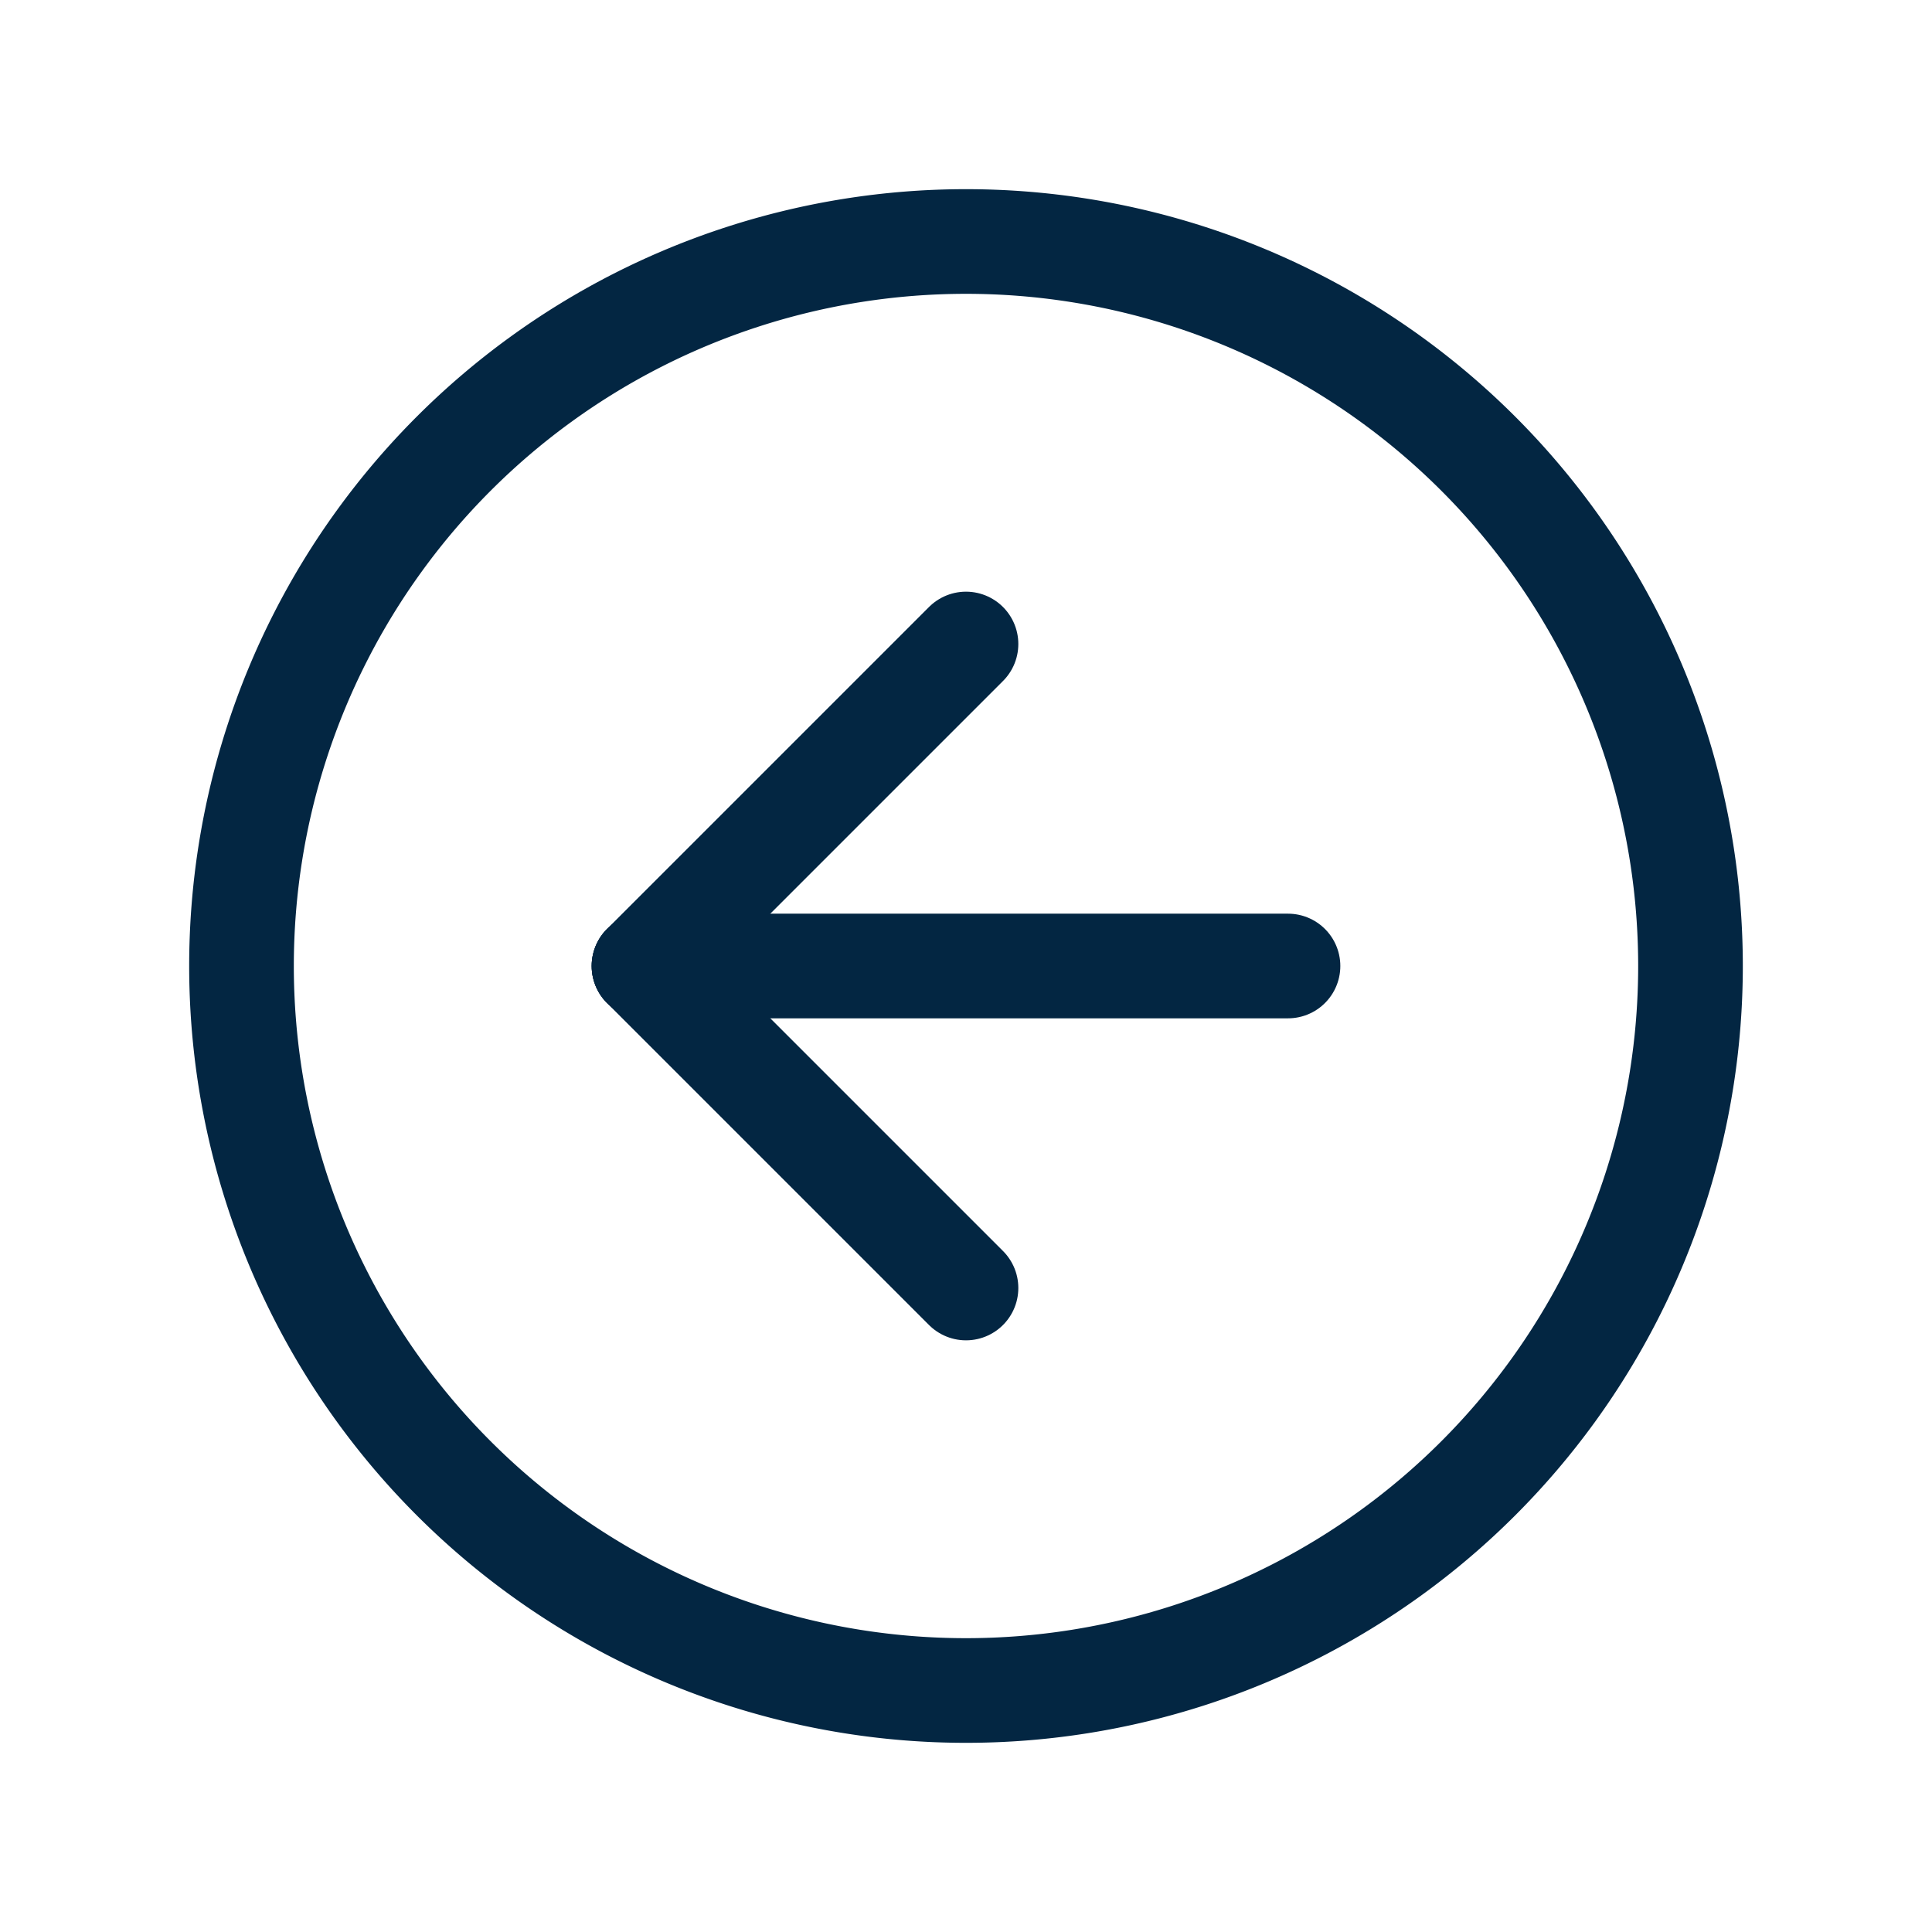
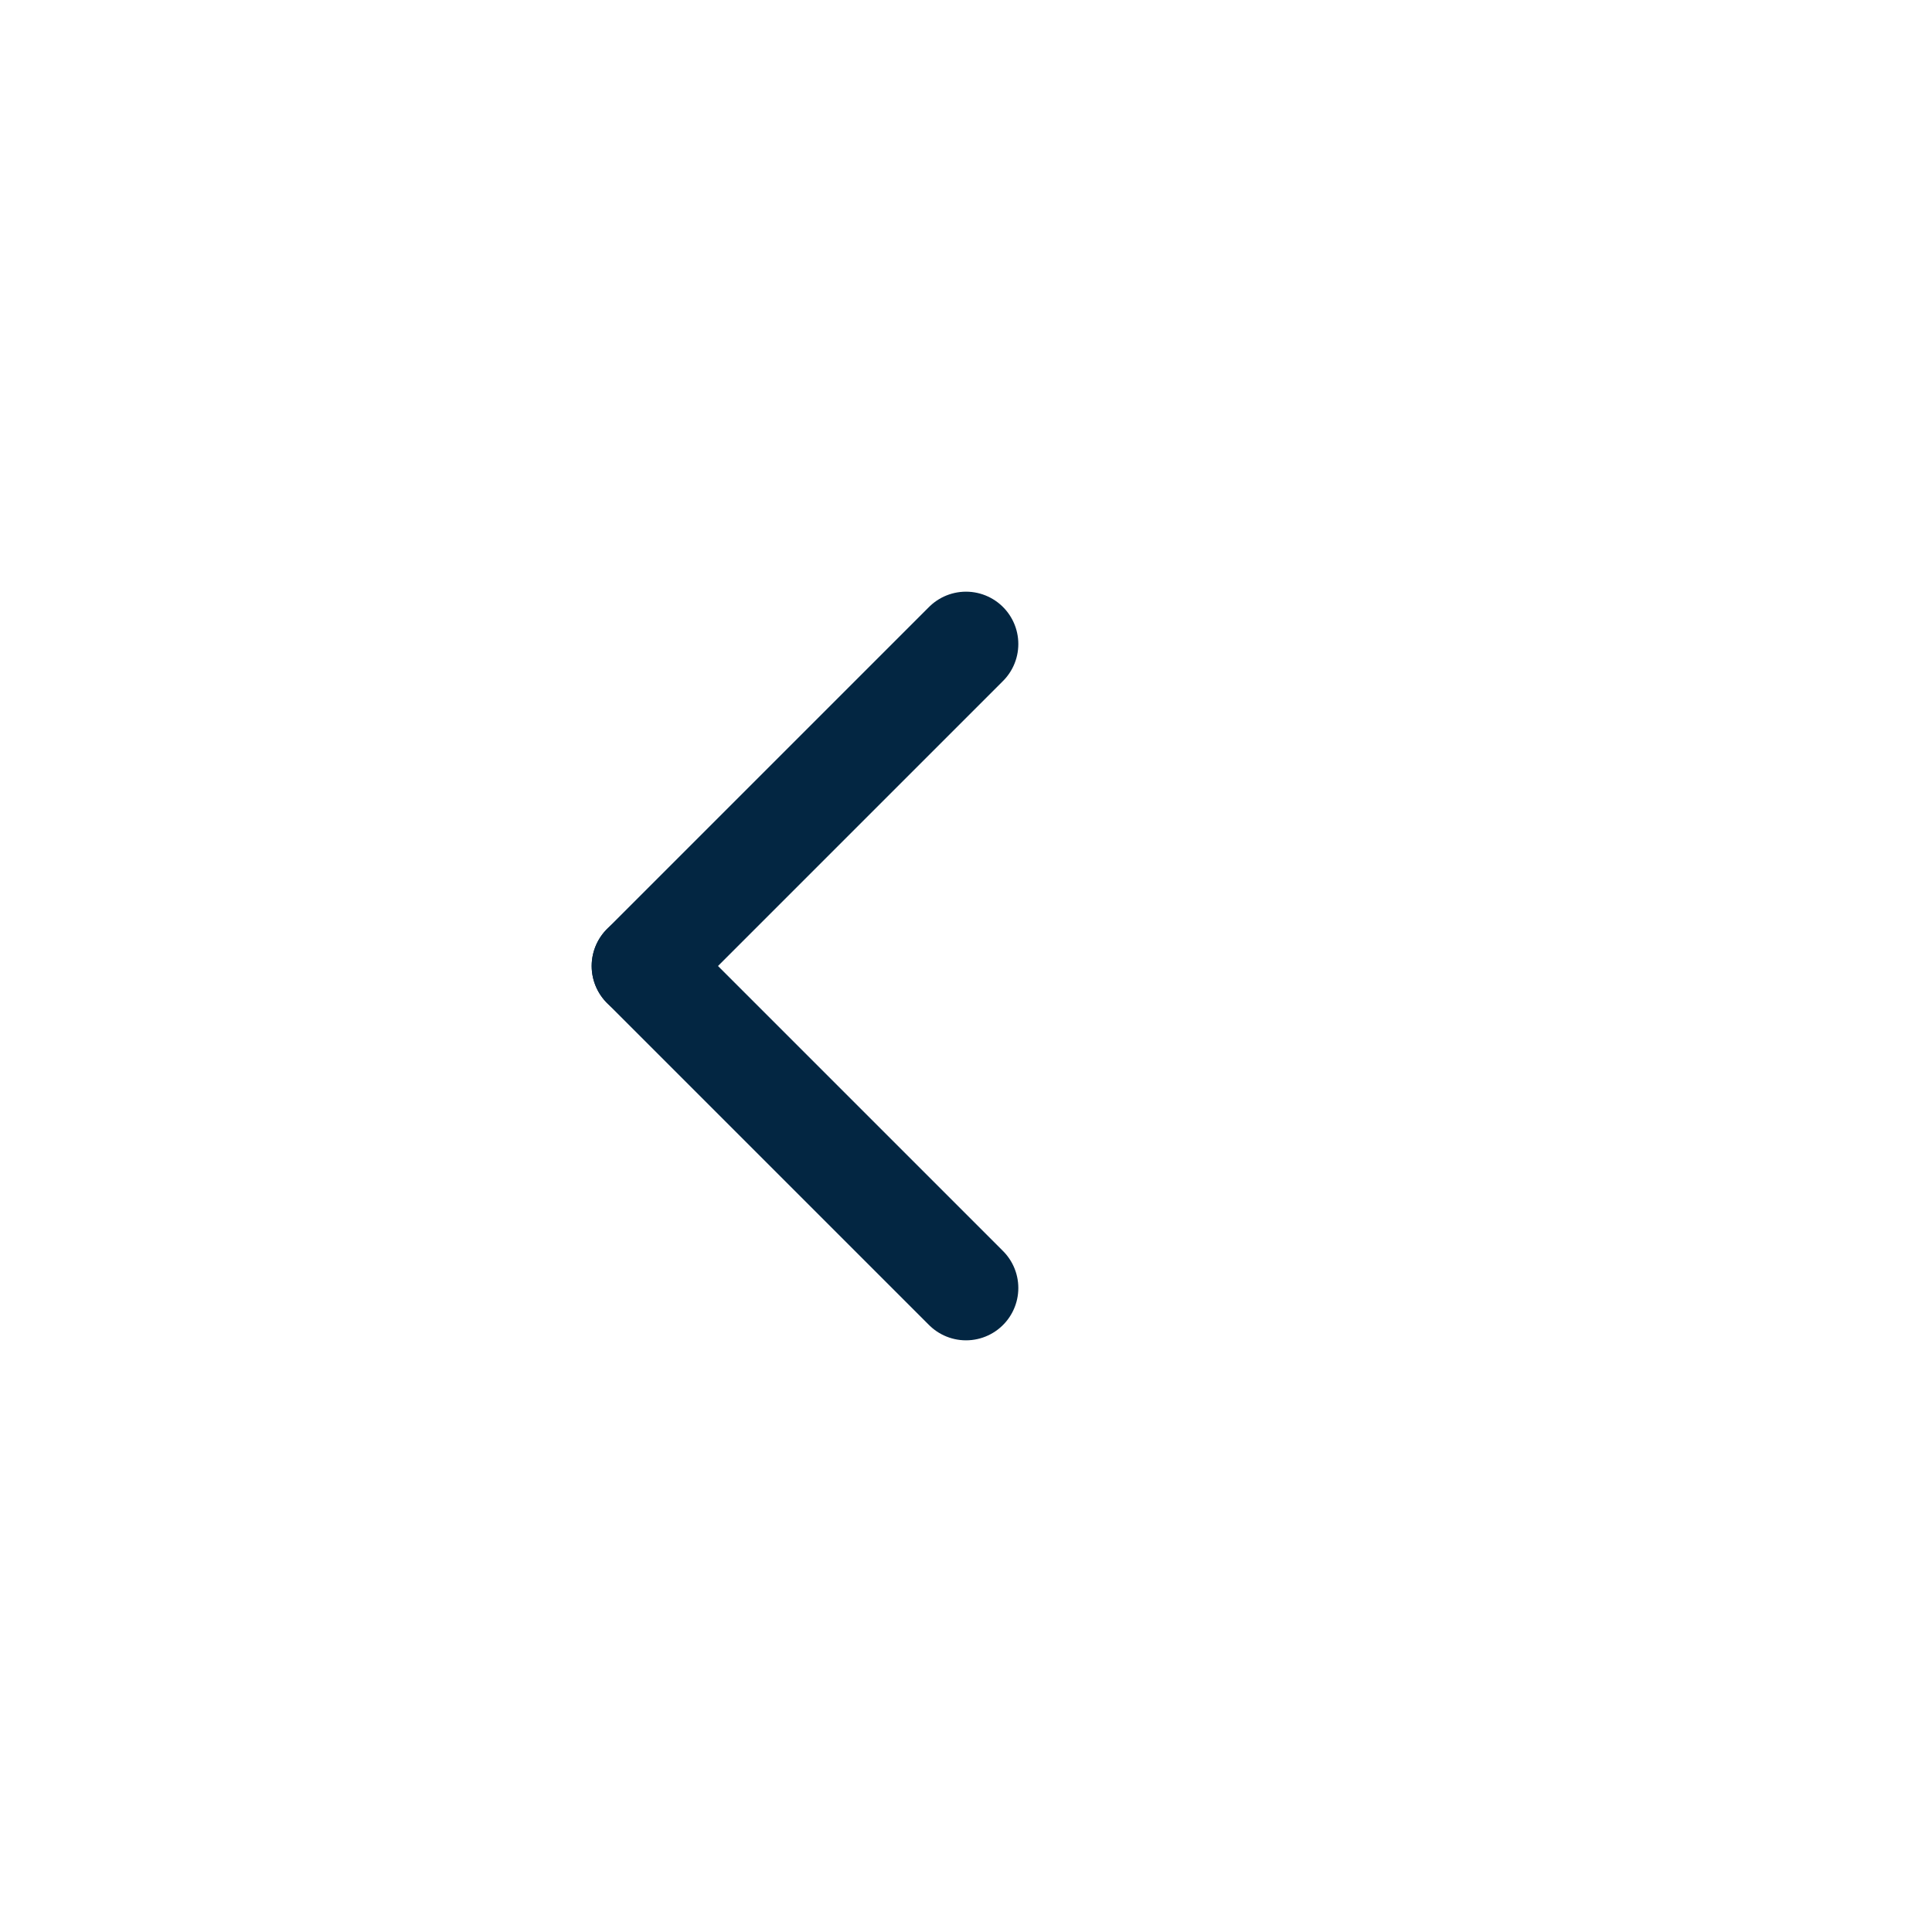
<svg xmlns="http://www.w3.org/2000/svg" width="32" height="32" viewBox="0 0 24 24" fill="none" stroke="#032642" stroke-width="1.3" stroke-linecap="round" stroke-linejoin="round">
-   <path d="M12 21a9 9 0 1 0 0 -18a9 9 0 0 0 0 18" />
  <path d="M8 12l4 4" />
-   <path d="M8 12h8" />
  <path d="M12 8l-4 4" />
</svg>